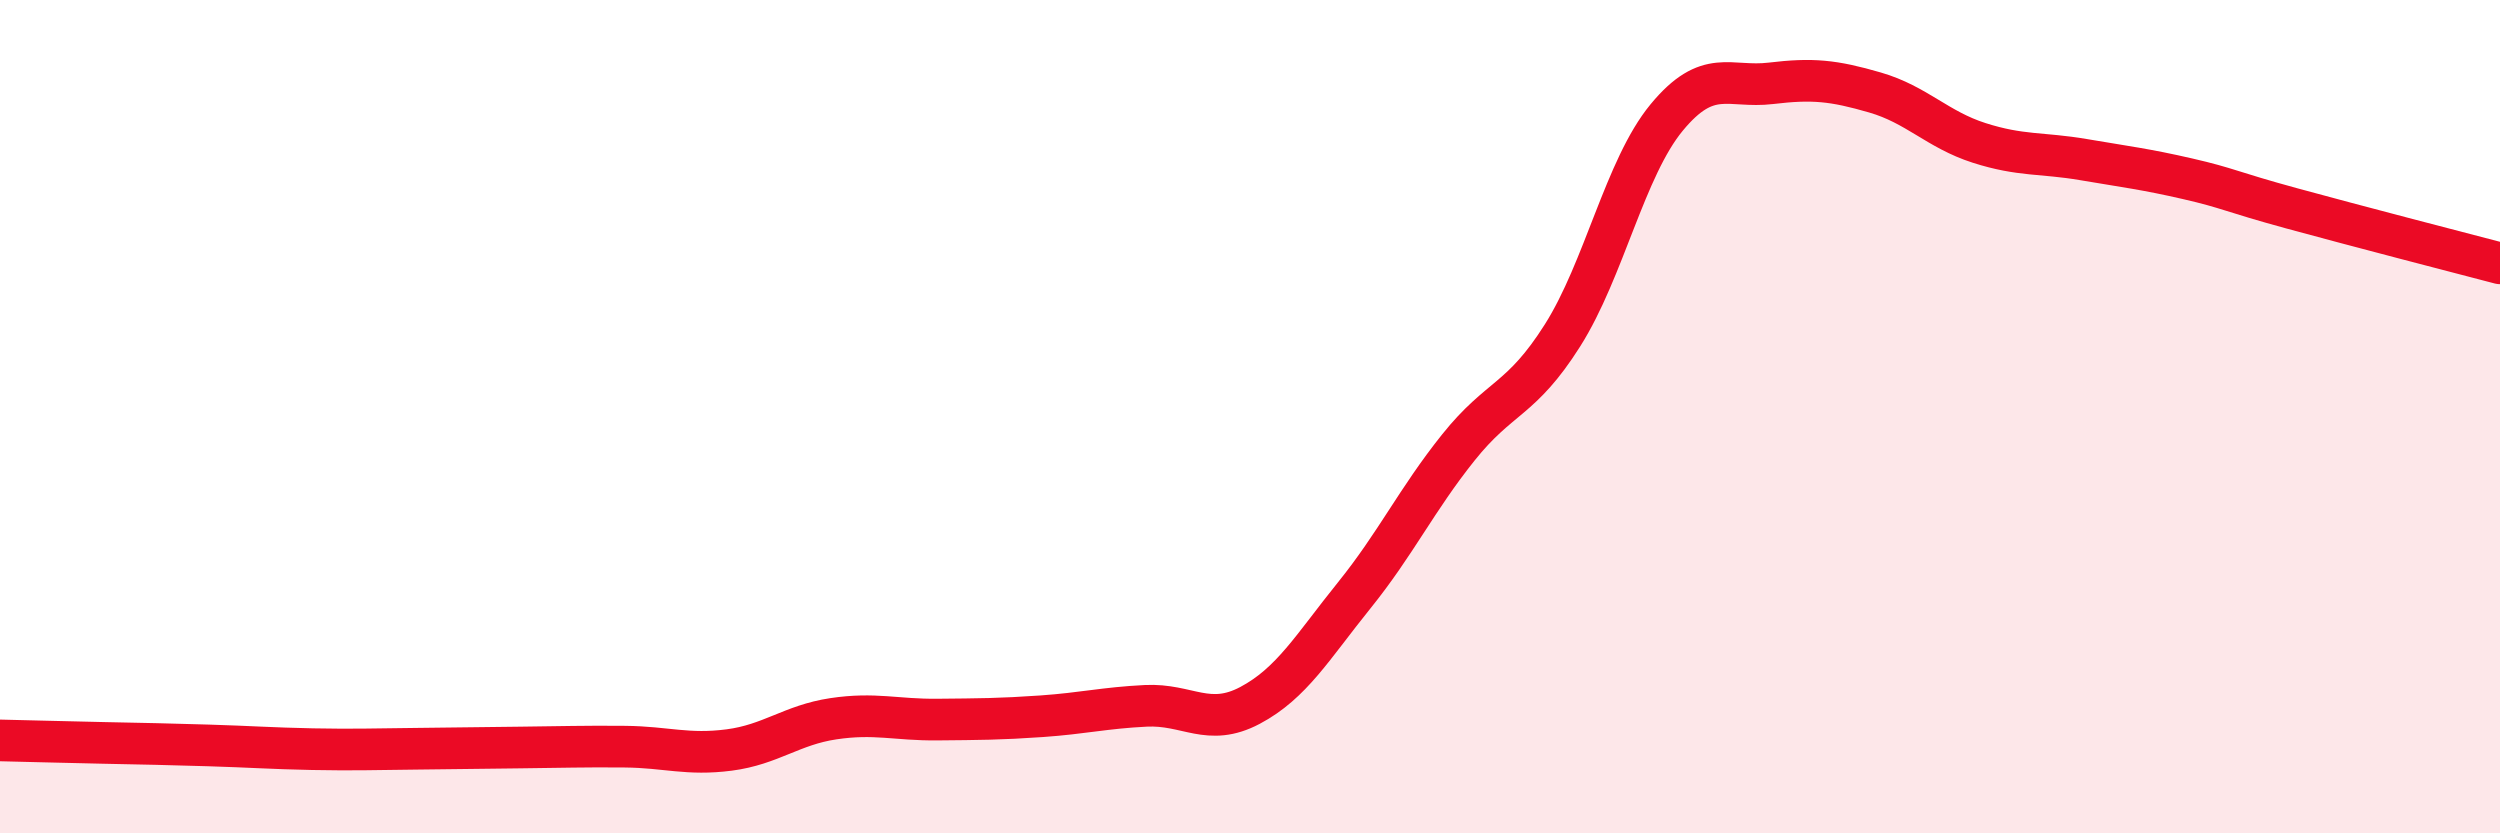
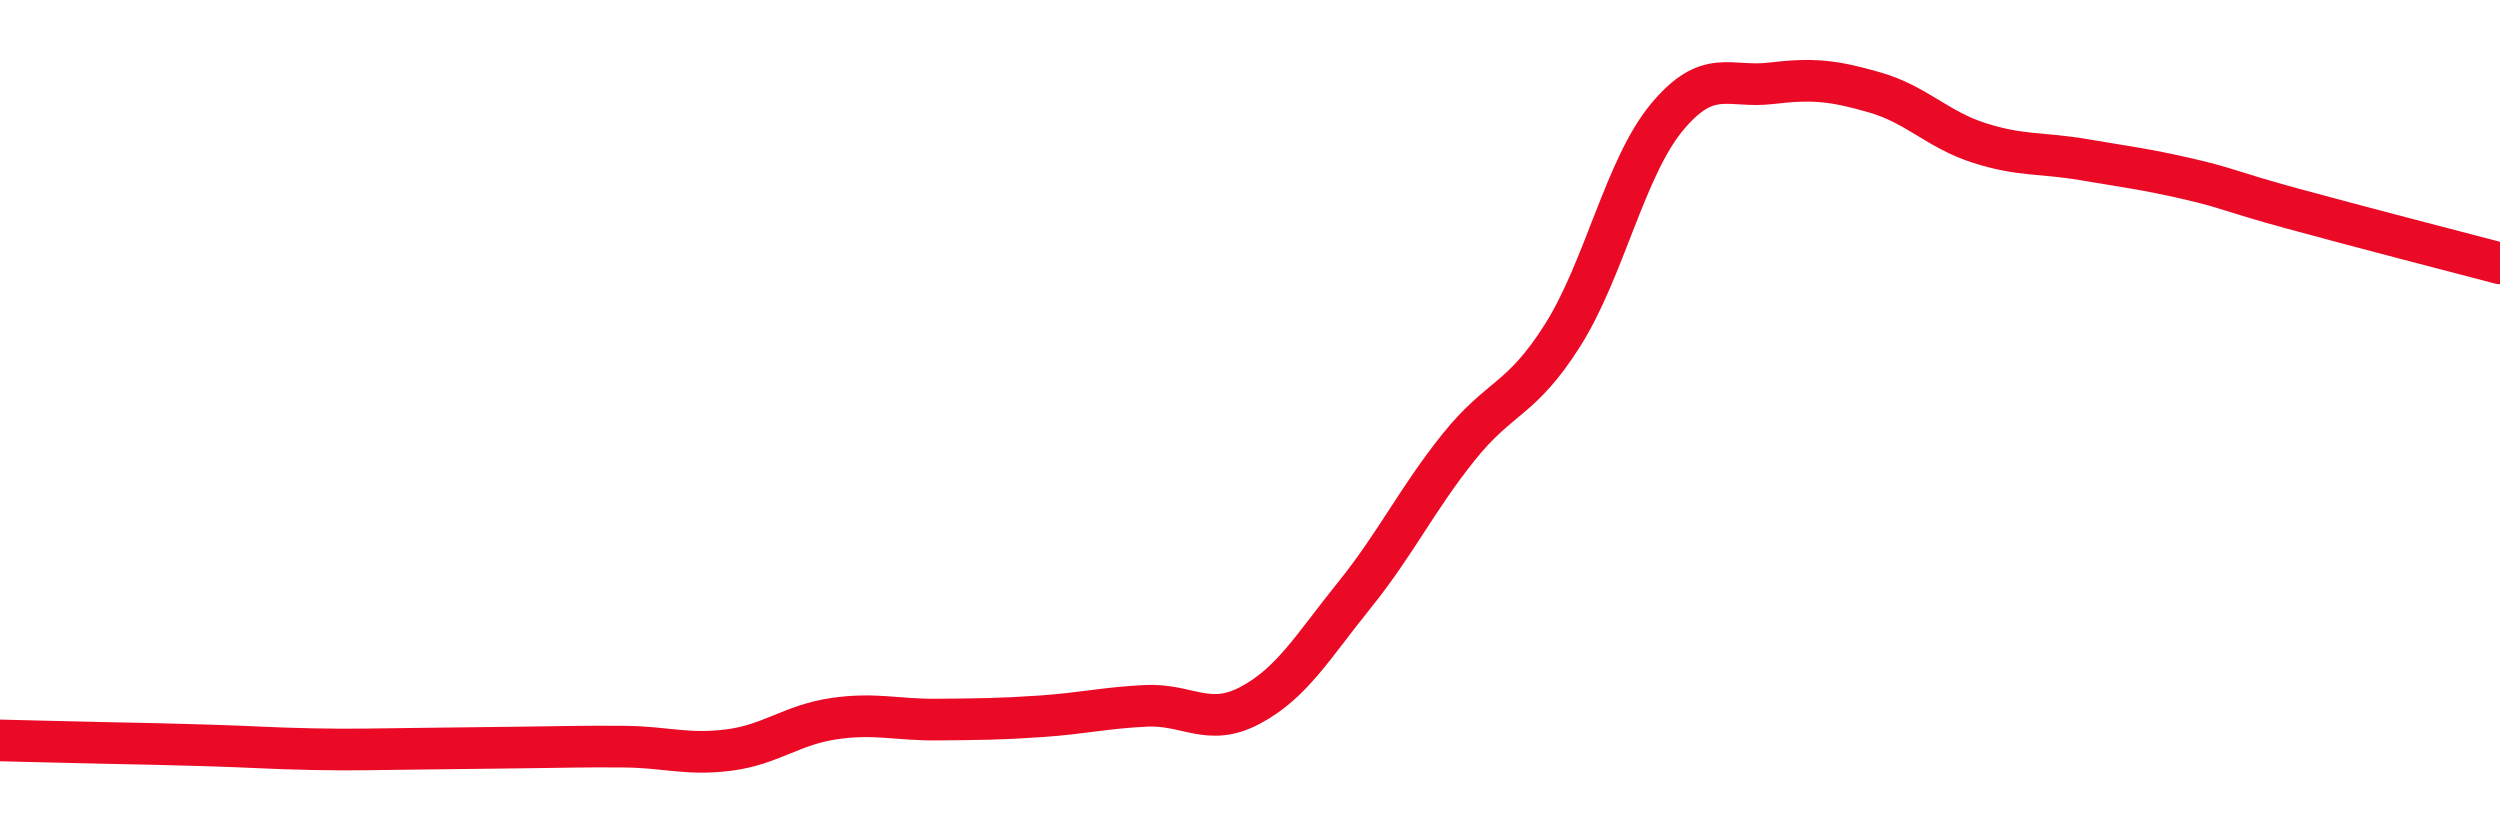
<svg xmlns="http://www.w3.org/2000/svg" width="60" height="20" viewBox="0 0 60 20">
-   <path d="M 0,17.77 C 0.5,17.78 1.5,17.81 2.5,17.83 C 3.5,17.85 4,17.86 5,17.89 C 6,17.92 6.5,17.96 7.5,17.98 C 8.5,18 9,17.98 10,17.97 C 11,17.96 11.5,17.95 12.5,17.94 C 13.5,17.93 14,17.91 15,17.92 C 16,17.93 16.5,18.13 17.5,18 C 18.5,17.87 19,17.4 20,17.25 C 21,17.1 21.5,17.28 22.5,17.27 C 23.5,17.26 24,17.26 25,17.19 C 26,17.12 26.5,16.99 27.5,16.94 C 28.5,16.89 29,17.46 30,16.93 C 31,16.4 31.5,15.53 32.5,14.29 C 33.5,13.05 34,11.99 35,10.74 C 36,9.49 36.5,9.63 37.5,8.05 C 38.5,6.47 39,4.03 40,2.82 C 41,1.61 41.5,2.12 42.5,2 C 43.5,1.88 44,1.93 45,2.22 C 46,2.51 46.5,3.11 47.5,3.43 C 48.5,3.75 49,3.66 50,3.83 C 51,4 51.5,4.06 52.5,4.29 C 53.5,4.52 53.5,4.59 55,5 C 56.5,5.41 59,6.06 60,6.32L60 20L0 20Z" fill="#EB0A25" opacity="0.1" stroke-linecap="round" stroke-linejoin="round" />
  <path d="M 0,17.77 C 0.5,17.78 1.5,17.81 2.5,17.83 C 3.5,17.85 4,17.86 5,17.89 C 6,17.92 6.5,17.96 7.5,17.98 C 8.5,18 9,17.98 10,17.97 C 11,17.96 11.5,17.95 12.5,17.94 C 13.5,17.93 14,17.91 15,17.92 C 16,17.93 16.5,18.13 17.5,18 C 18.5,17.87 19,17.4 20,17.25 C 21,17.1 21.5,17.28 22.5,17.27 C 23.5,17.26 24,17.26 25,17.19 C 26,17.12 26.5,16.99 27.5,16.94 C 28.5,16.89 29,17.46 30,16.93 C 31,16.4 31.5,15.53 32.5,14.29 C 33.5,13.05 34,11.99 35,10.74 C 36,9.49 36.5,9.63 37.5,8.05 C 38.5,6.47 39,4.03 40,2.82 C 41,1.61 41.5,2.12 42.5,2 C 43.5,1.88 44,1.93 45,2.22 C 46,2.51 46.5,3.11 47.5,3.43 C 48.5,3.75 49,3.66 50,3.83 C 51,4 51.5,4.06 52.5,4.29 C 53.5,4.52 53.5,4.59 55,5 C 56.5,5.41 59,6.06 60,6.32" stroke="#EB0A25" stroke-width="1" fill="none" stroke-linecap="round" stroke-linejoin="round" />
</svg>